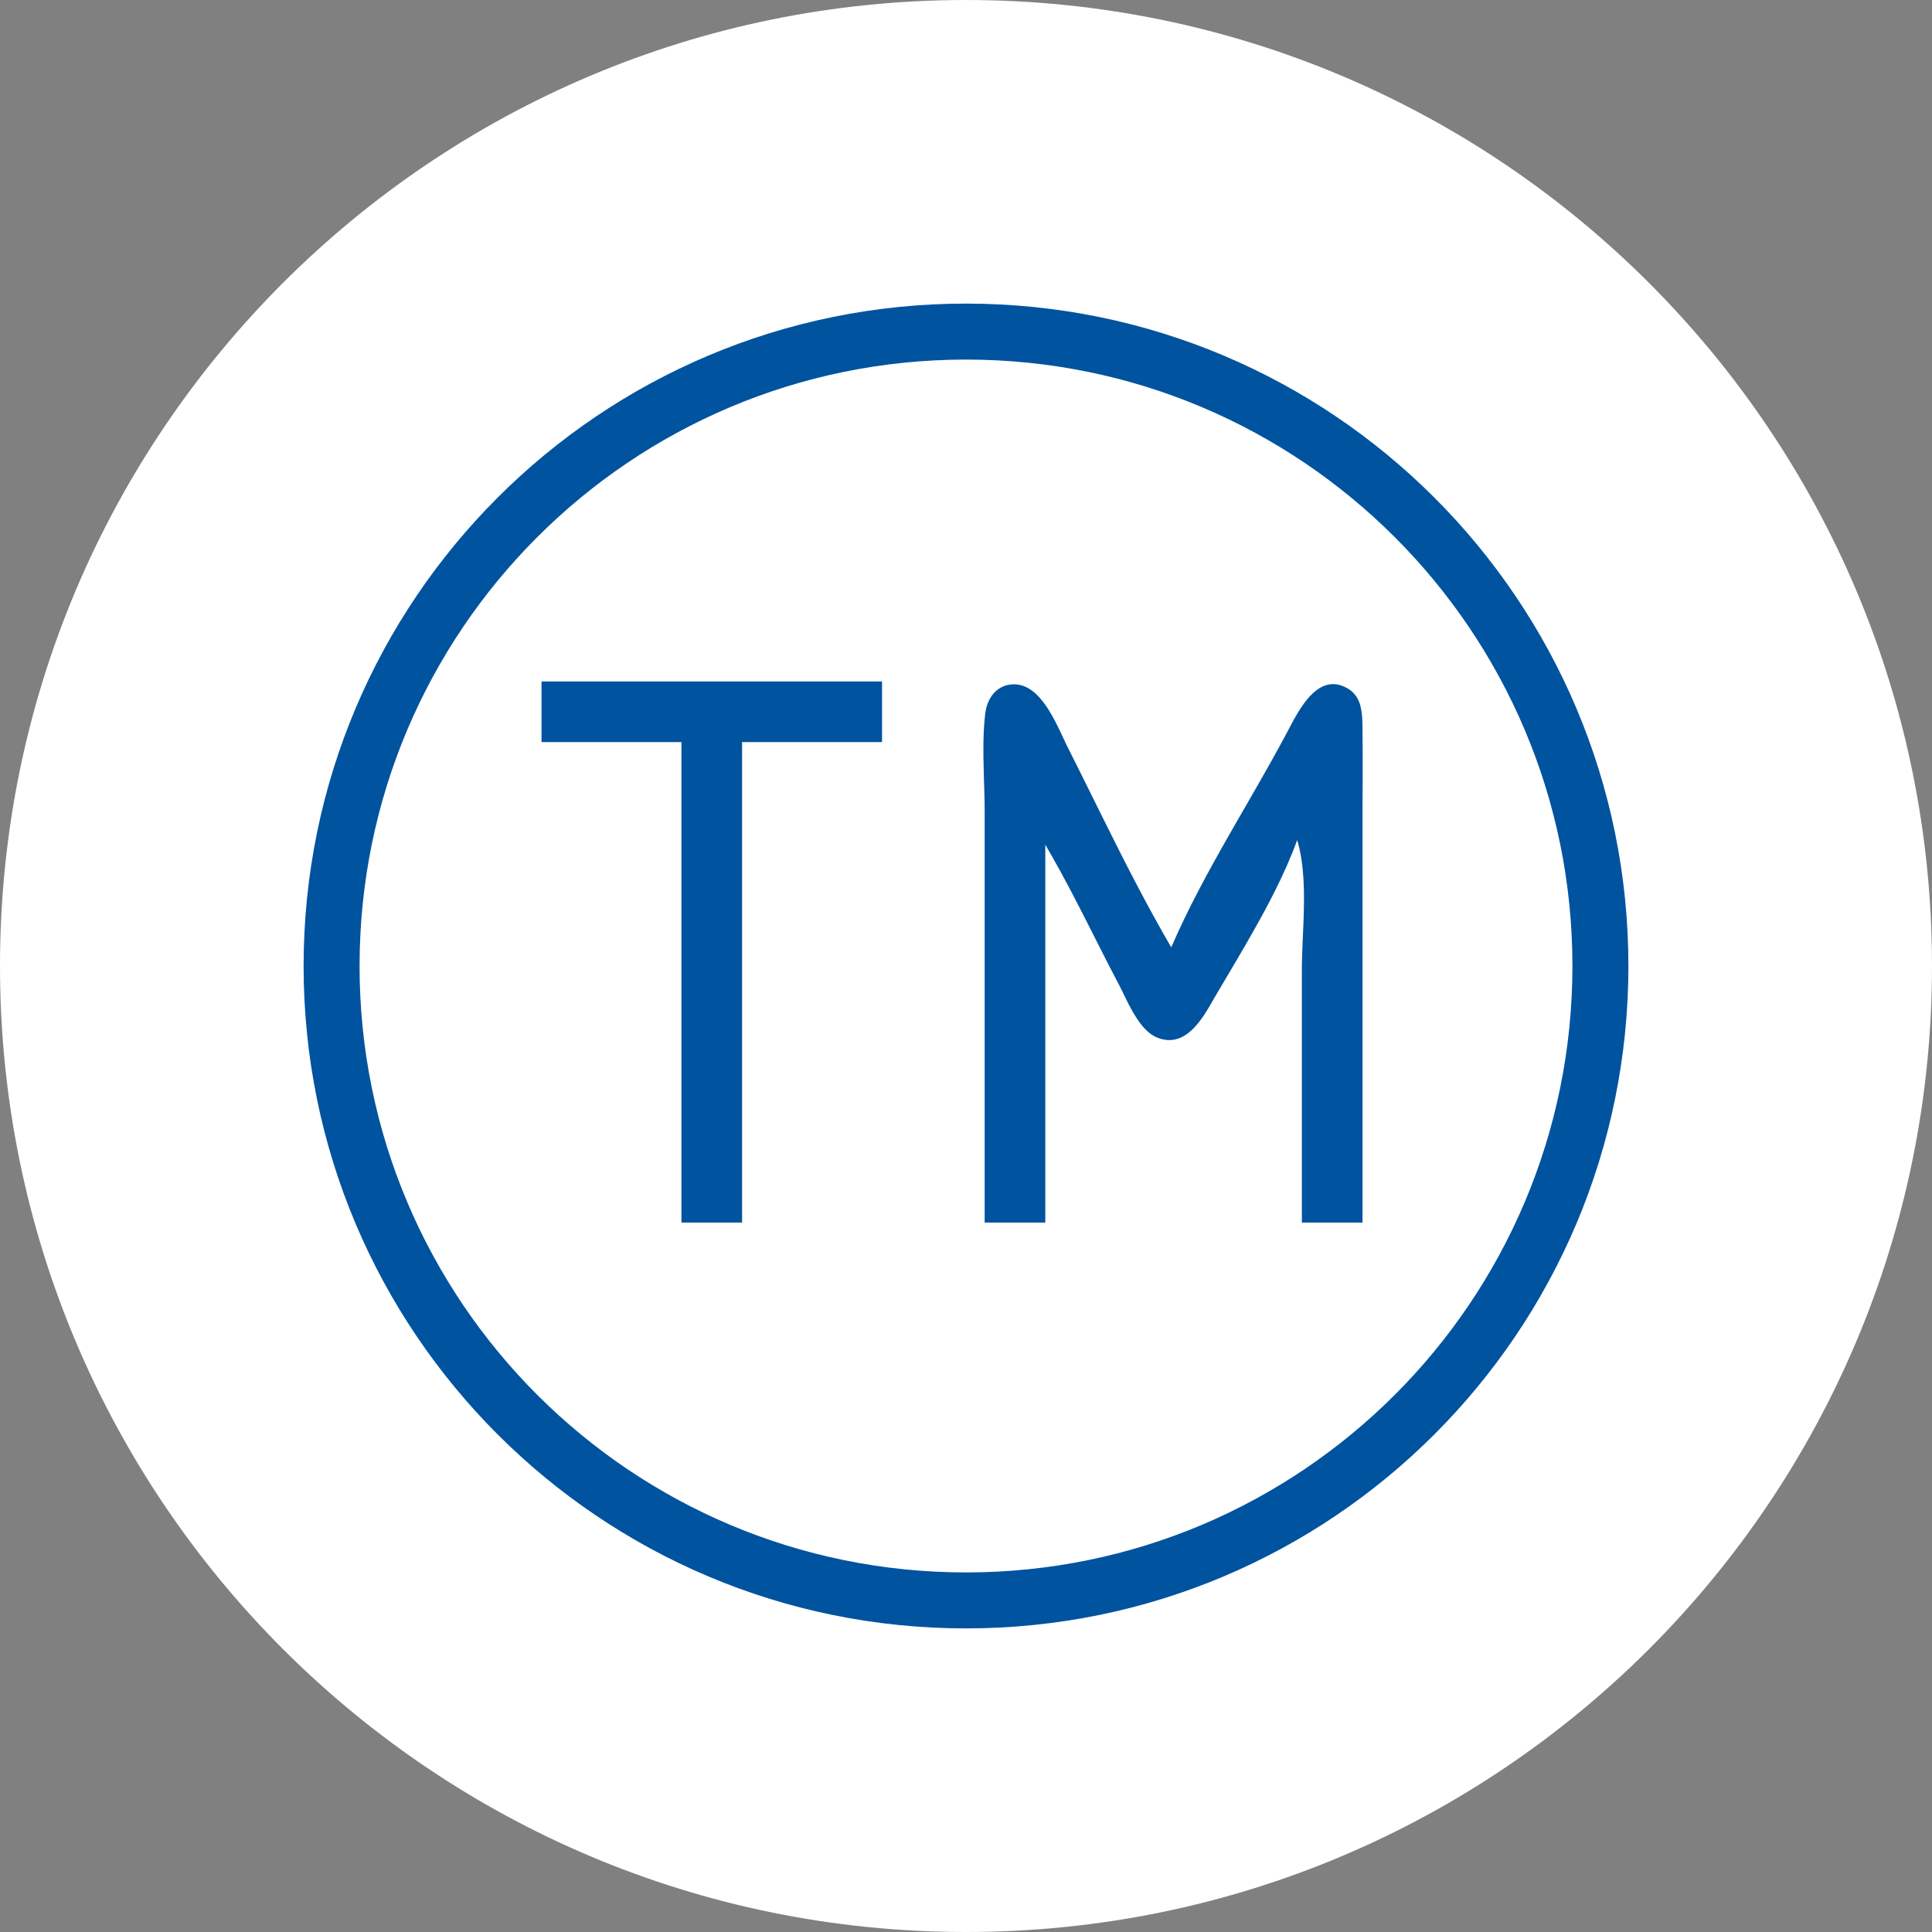
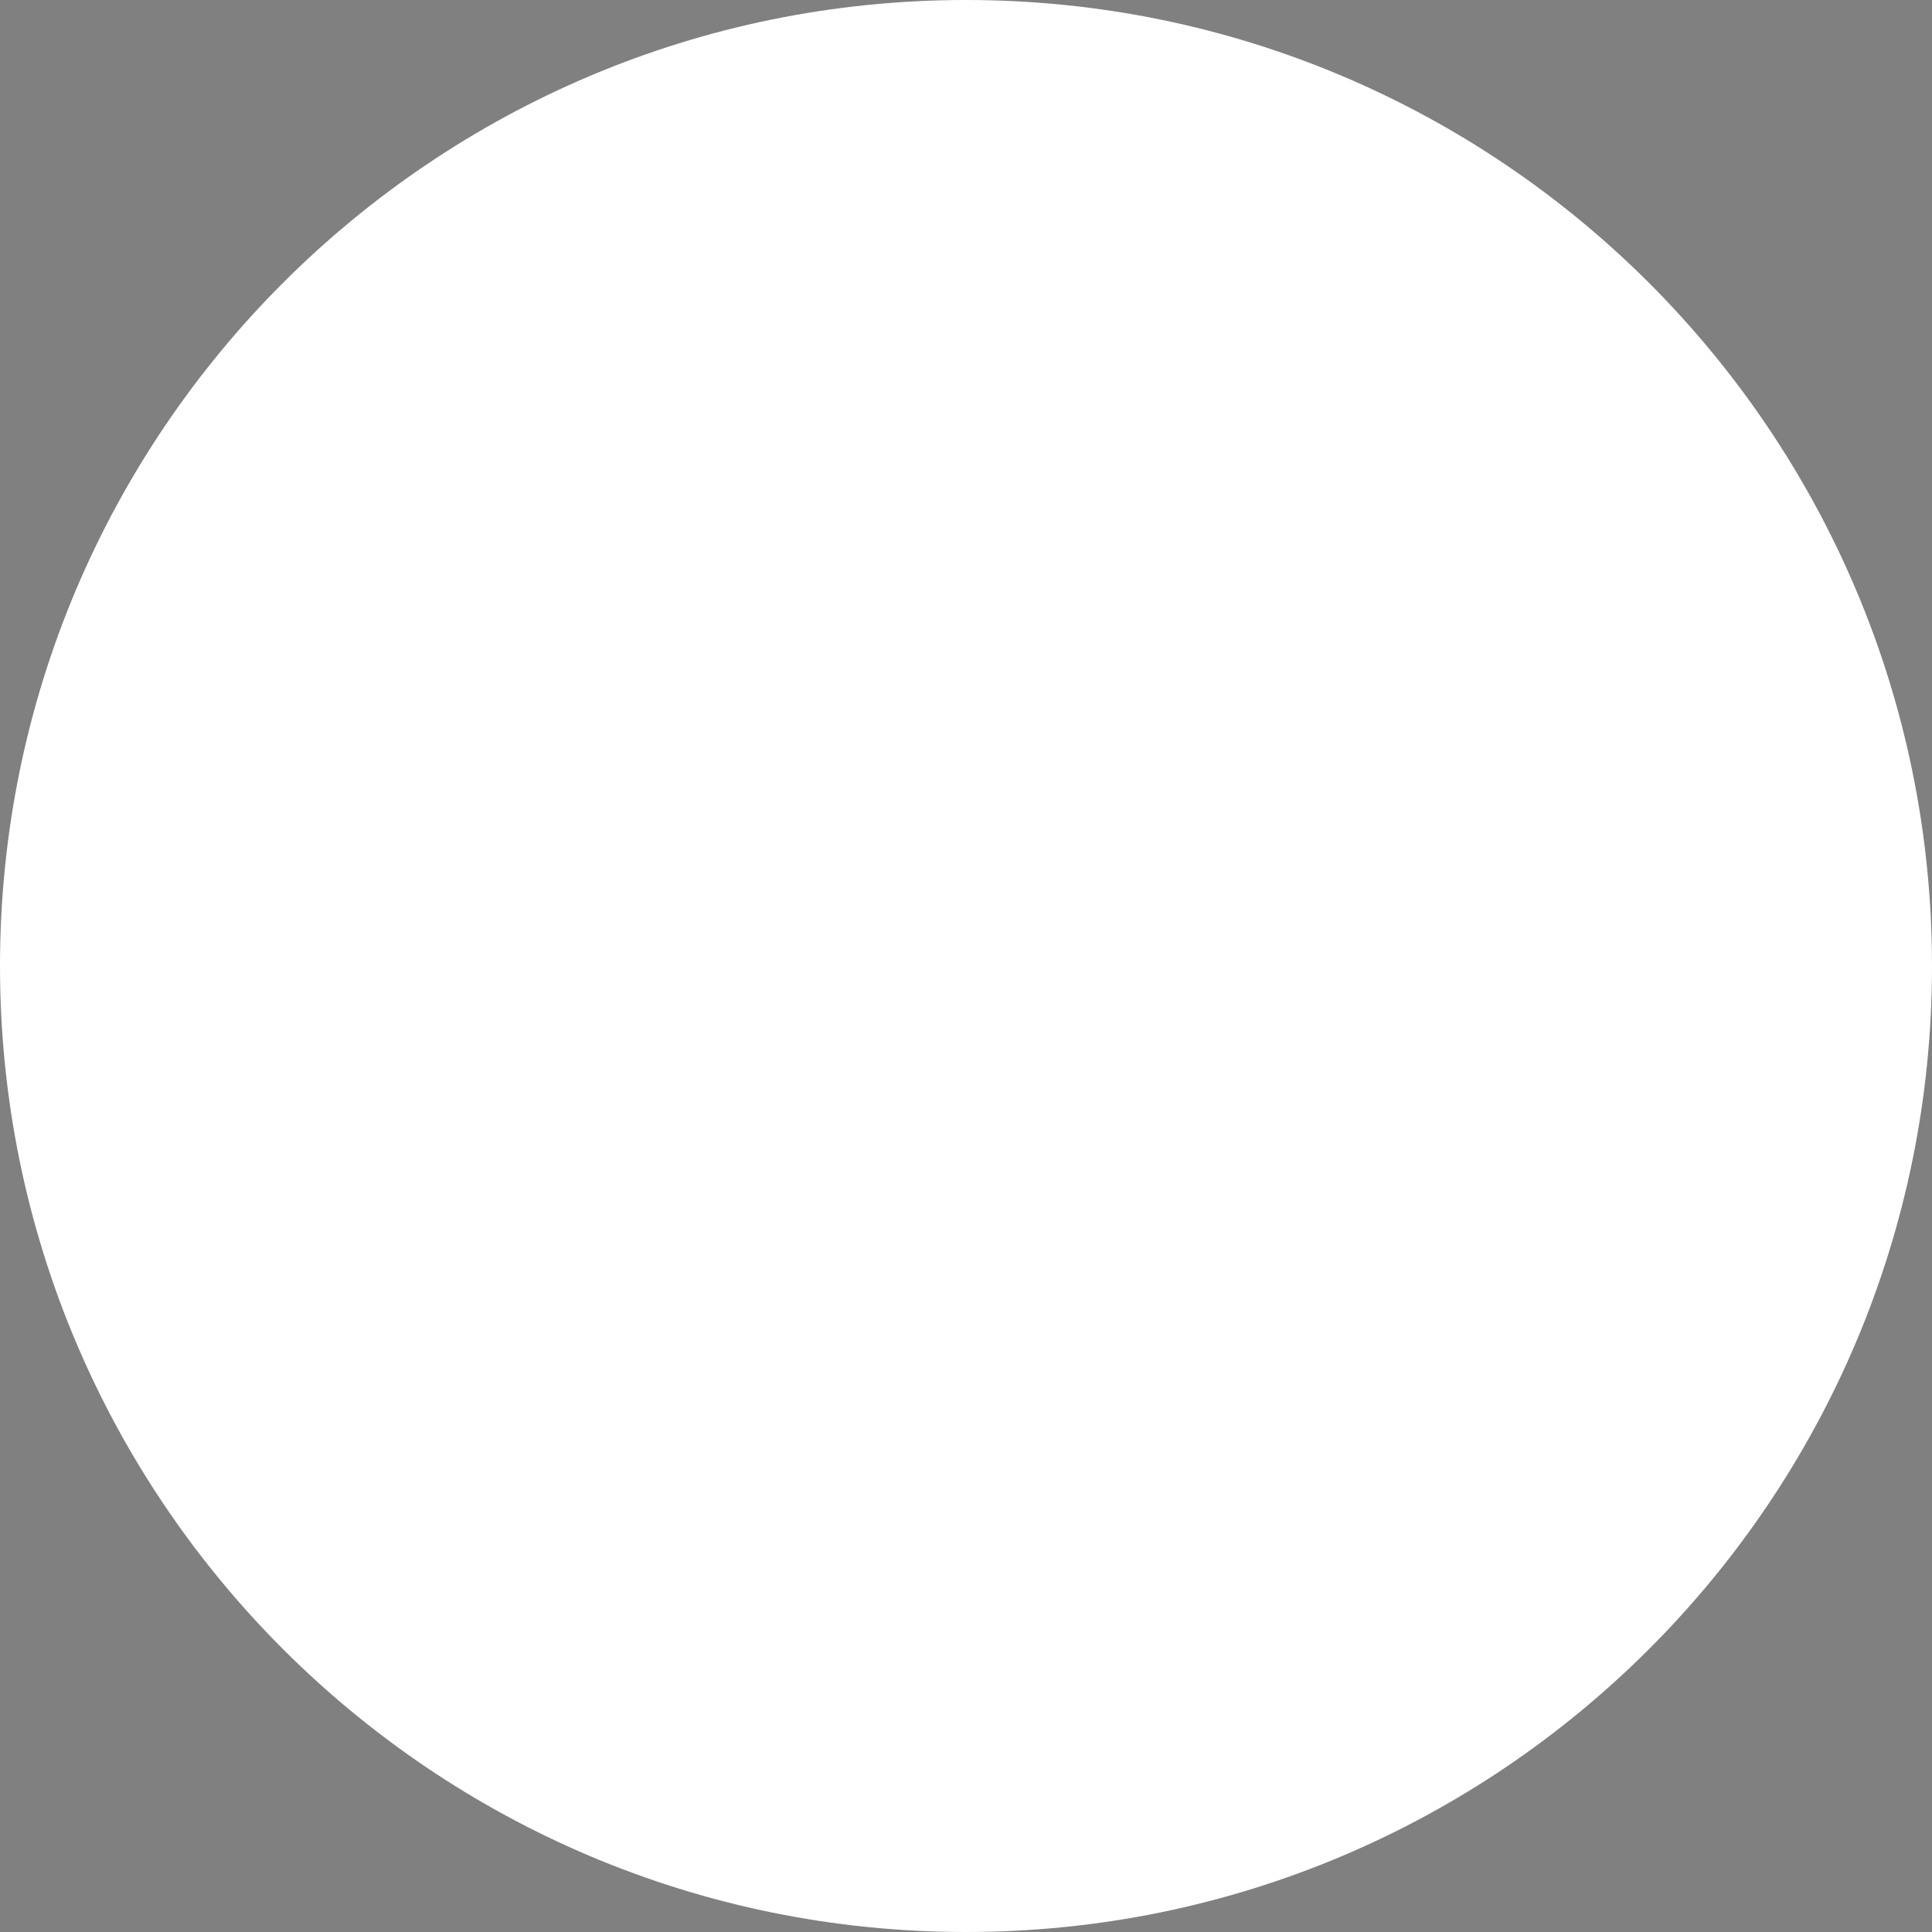
<svg xmlns="http://www.w3.org/2000/svg" width="70" height="70" viewBox="0 0 70 70" fill="none">
  <rect x="0" y="0" width="70" height="70" fill="#808080" stroke="none" />
  <path d="M35 70C54.33 70 70 54.33 70 35C70 15.67 54.33 0 35 0C15.67 0 0 15.67 0 35C0 54.33 15.67 70 35 70Z" fill="white" />
-   <path d="M35 11C48.255 11 59 21.745 59 35C59 48.255 48.255 59 35 59C21.745 59 11 48.255 11 35C11 21.745 21.745 11 35 11ZM35 13.028C22.865 13.028 13.028 22.865 13.028 35C13.028 47.135 22.865 56.972 35 56.972C47.135 56.972 56.972 47.135 56.972 35C56.972 22.865 47.135 13.028 35 13.028ZM31.958 24.69V26.887H26.887V44.296H24.69V26.887H19.62V24.69H31.958ZM46.625 26.549L46.809 26.202L46.884 26.064L46.943 25.959L46.984 25.888L47.027 25.817L47.093 25.712L47.138 25.642L47.185 25.574L47.232 25.506L47.282 25.44L47.332 25.375L47.383 25.313C47.758 24.872 48.231 24.601 48.821 24.939C49.25 25.185 49.336 25.624 49.358 26.07L49.361 26.159L49.364 26.292L49.365 26.38C49.373 26.943 49.373 27.507 49.372 28.07L49.367 29.197L49.366 29.761V44.296H47.169V35.169C47.169 34.971 47.173 34.768 47.18 34.562L47.189 34.313L47.222 33.552L47.232 33.296C47.266 32.311 47.259 31.312 47 30.437C46.538 31.707 45.86 32.969 45.152 34.193L44.939 34.56C44.903 34.62 44.868 34.681 44.832 34.742L44.195 35.822L43.987 36.176L43.825 36.455L43.762 36.561L43.718 36.632L43.673 36.704L43.626 36.775L43.578 36.846L43.528 36.916L43.477 36.985L43.425 37.053C43.059 37.51 42.583 37.848 41.947 37.602C41.525 37.438 41.215 36.985 40.964 36.519L40.904 36.407L40.847 36.295L40.766 36.129L40.637 35.867L40.588 35.769C40.58 35.753 40.572 35.737 40.564 35.722L40.541 35.676C40.302 35.225 40.071 34.771 39.841 34.317L39.496 33.635C39.036 32.727 38.573 31.822 38.066 30.937L37.873 30.606V44.296H35.676V29.422C35.676 29.178 35.671 28.93 35.664 28.681L35.642 27.929C35.623 27.238 35.617 26.544 35.694 25.876C35.758 25.32 36.079 24.826 36.692 24.795C37.221 24.769 37.627 25.159 37.948 25.647L38.007 25.74C38.026 25.771 38.045 25.803 38.064 25.834L38.12 25.93C38.129 25.947 38.138 25.963 38.147 25.979L38.199 26.076L38.25 26.173L38.3 26.27L38.347 26.367L38.438 26.555L38.602 26.904L38.658 27.02L38.676 27.056C38.798 27.299 38.92 27.542 39.041 27.785L39.405 28.518L39.951 29.62C40.741 31.211 41.548 32.801 42.437 34.324C43.033 32.94 43.767 31.596 44.526 30.265L44.83 29.734L45.441 28.673C45.847 27.966 46.247 27.26 46.625 26.549Z" fill="#00539F" />
</svg>